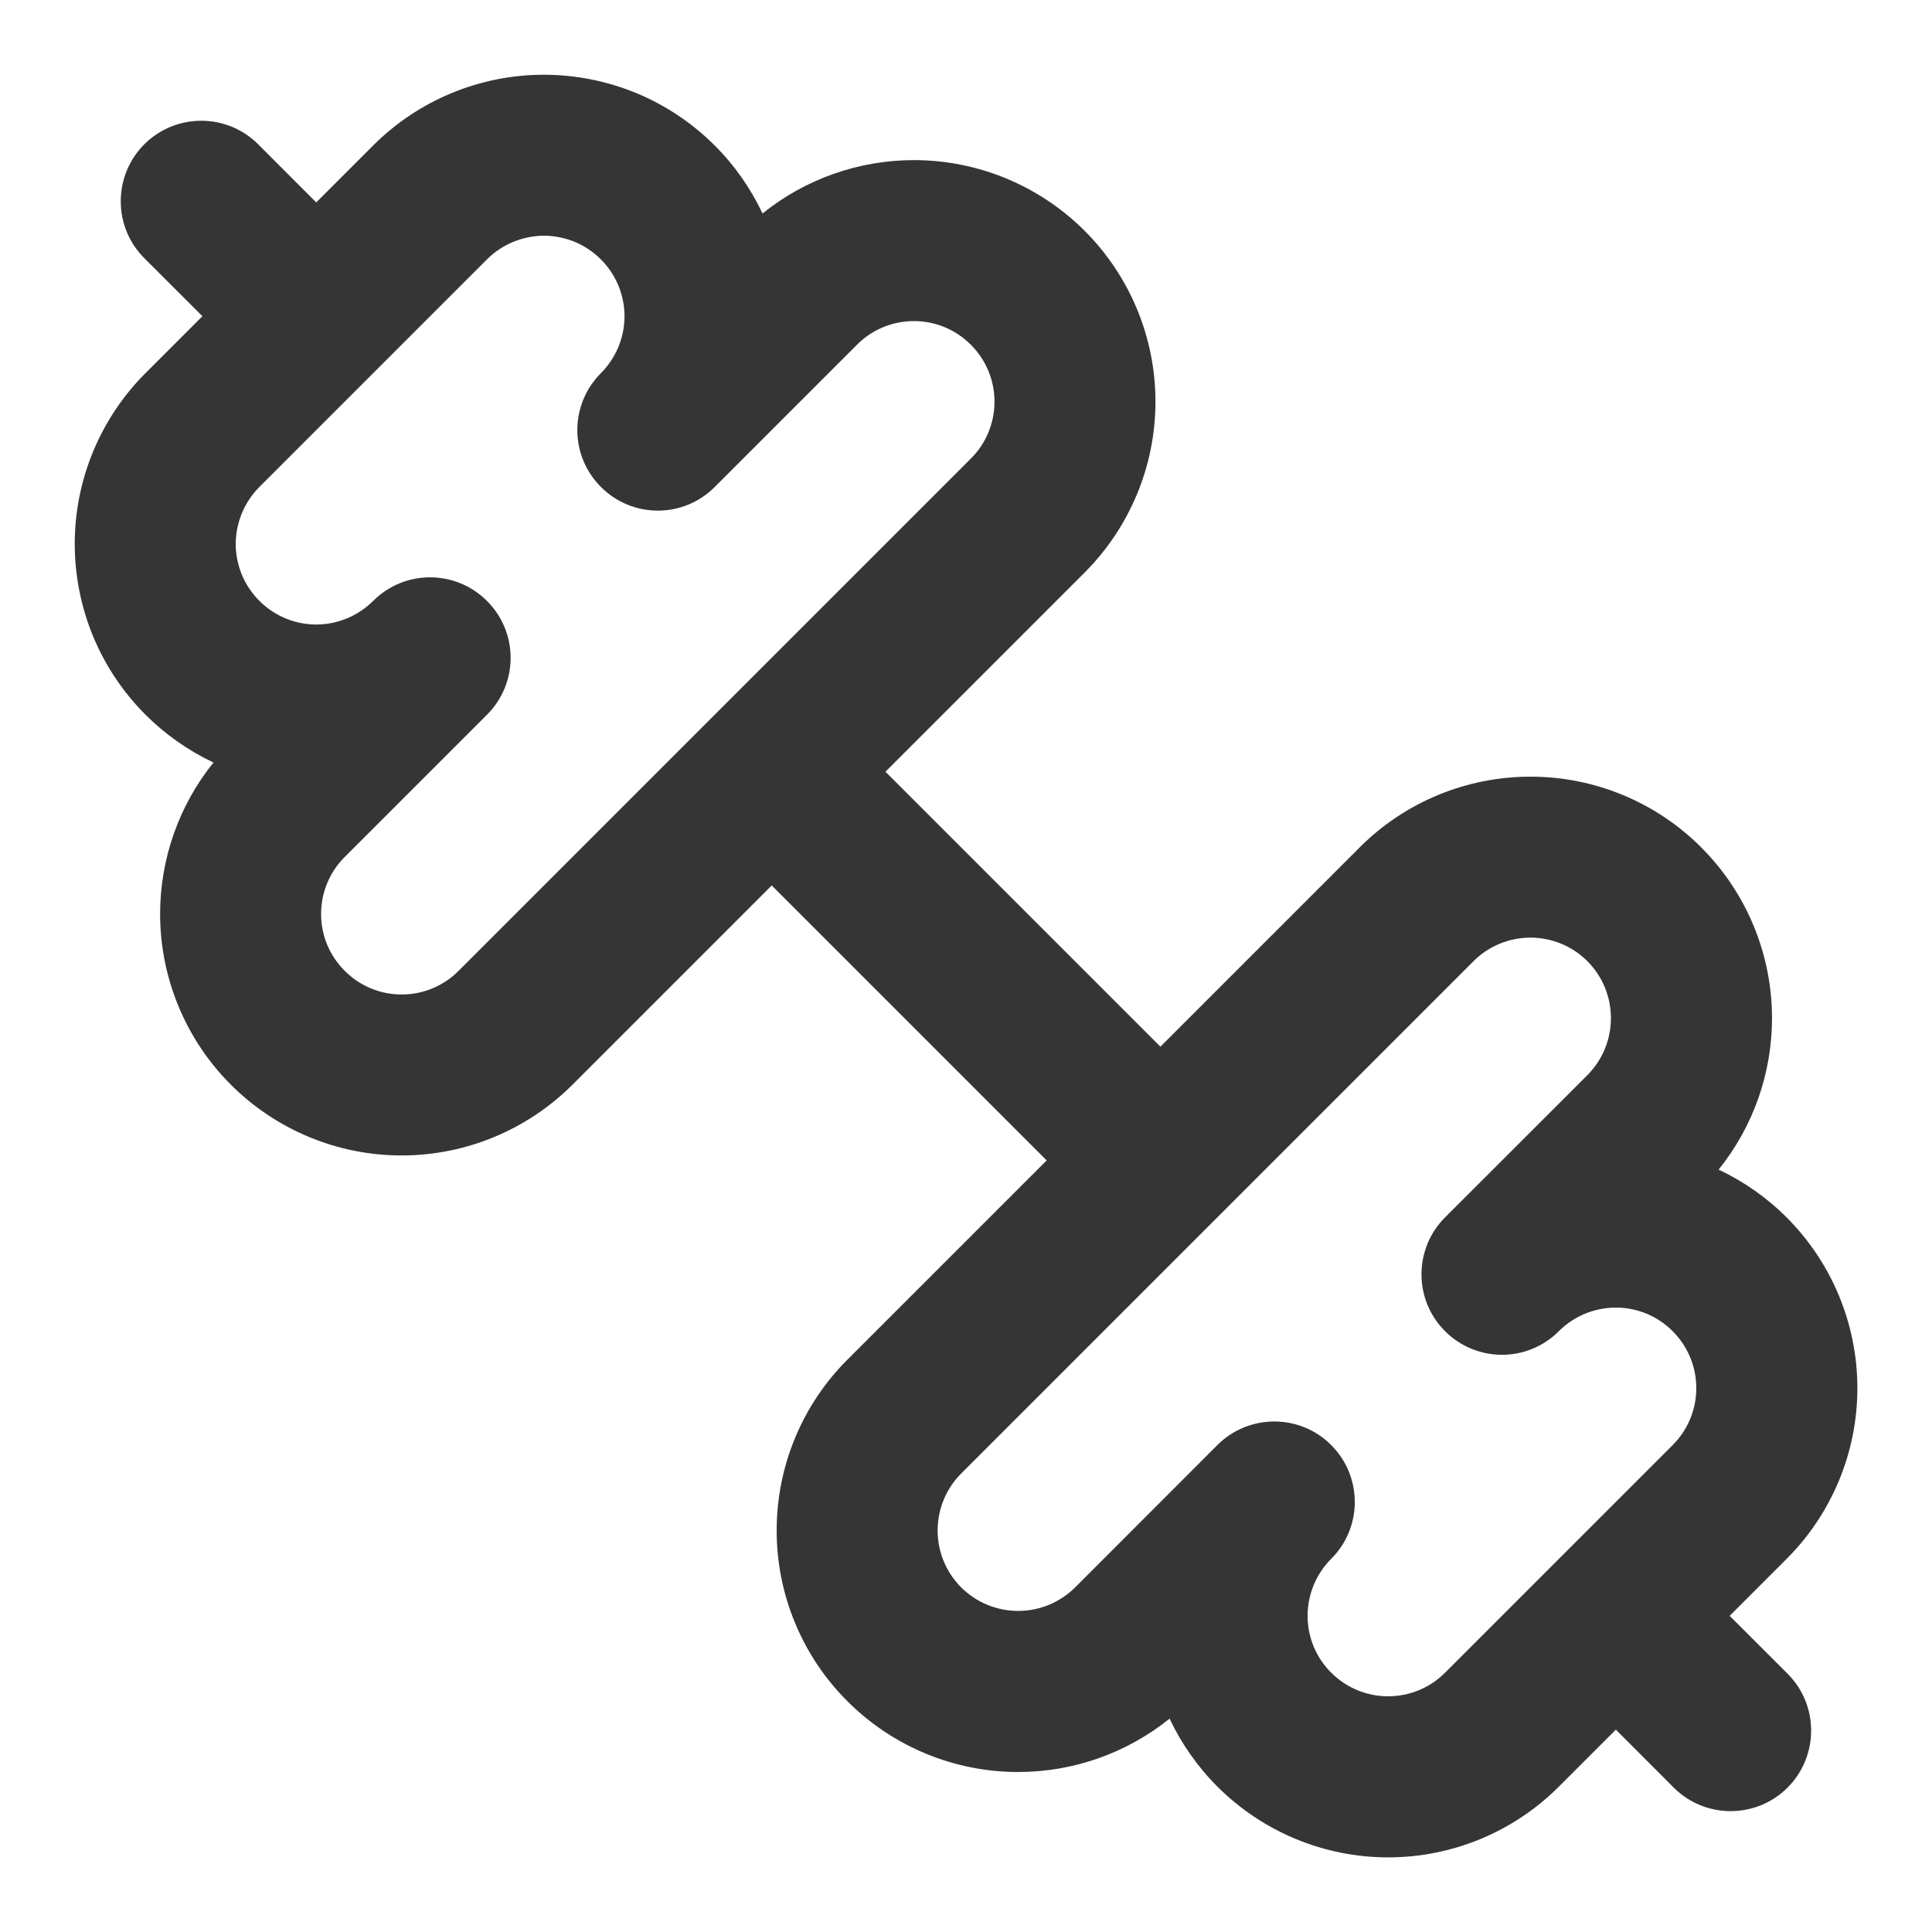
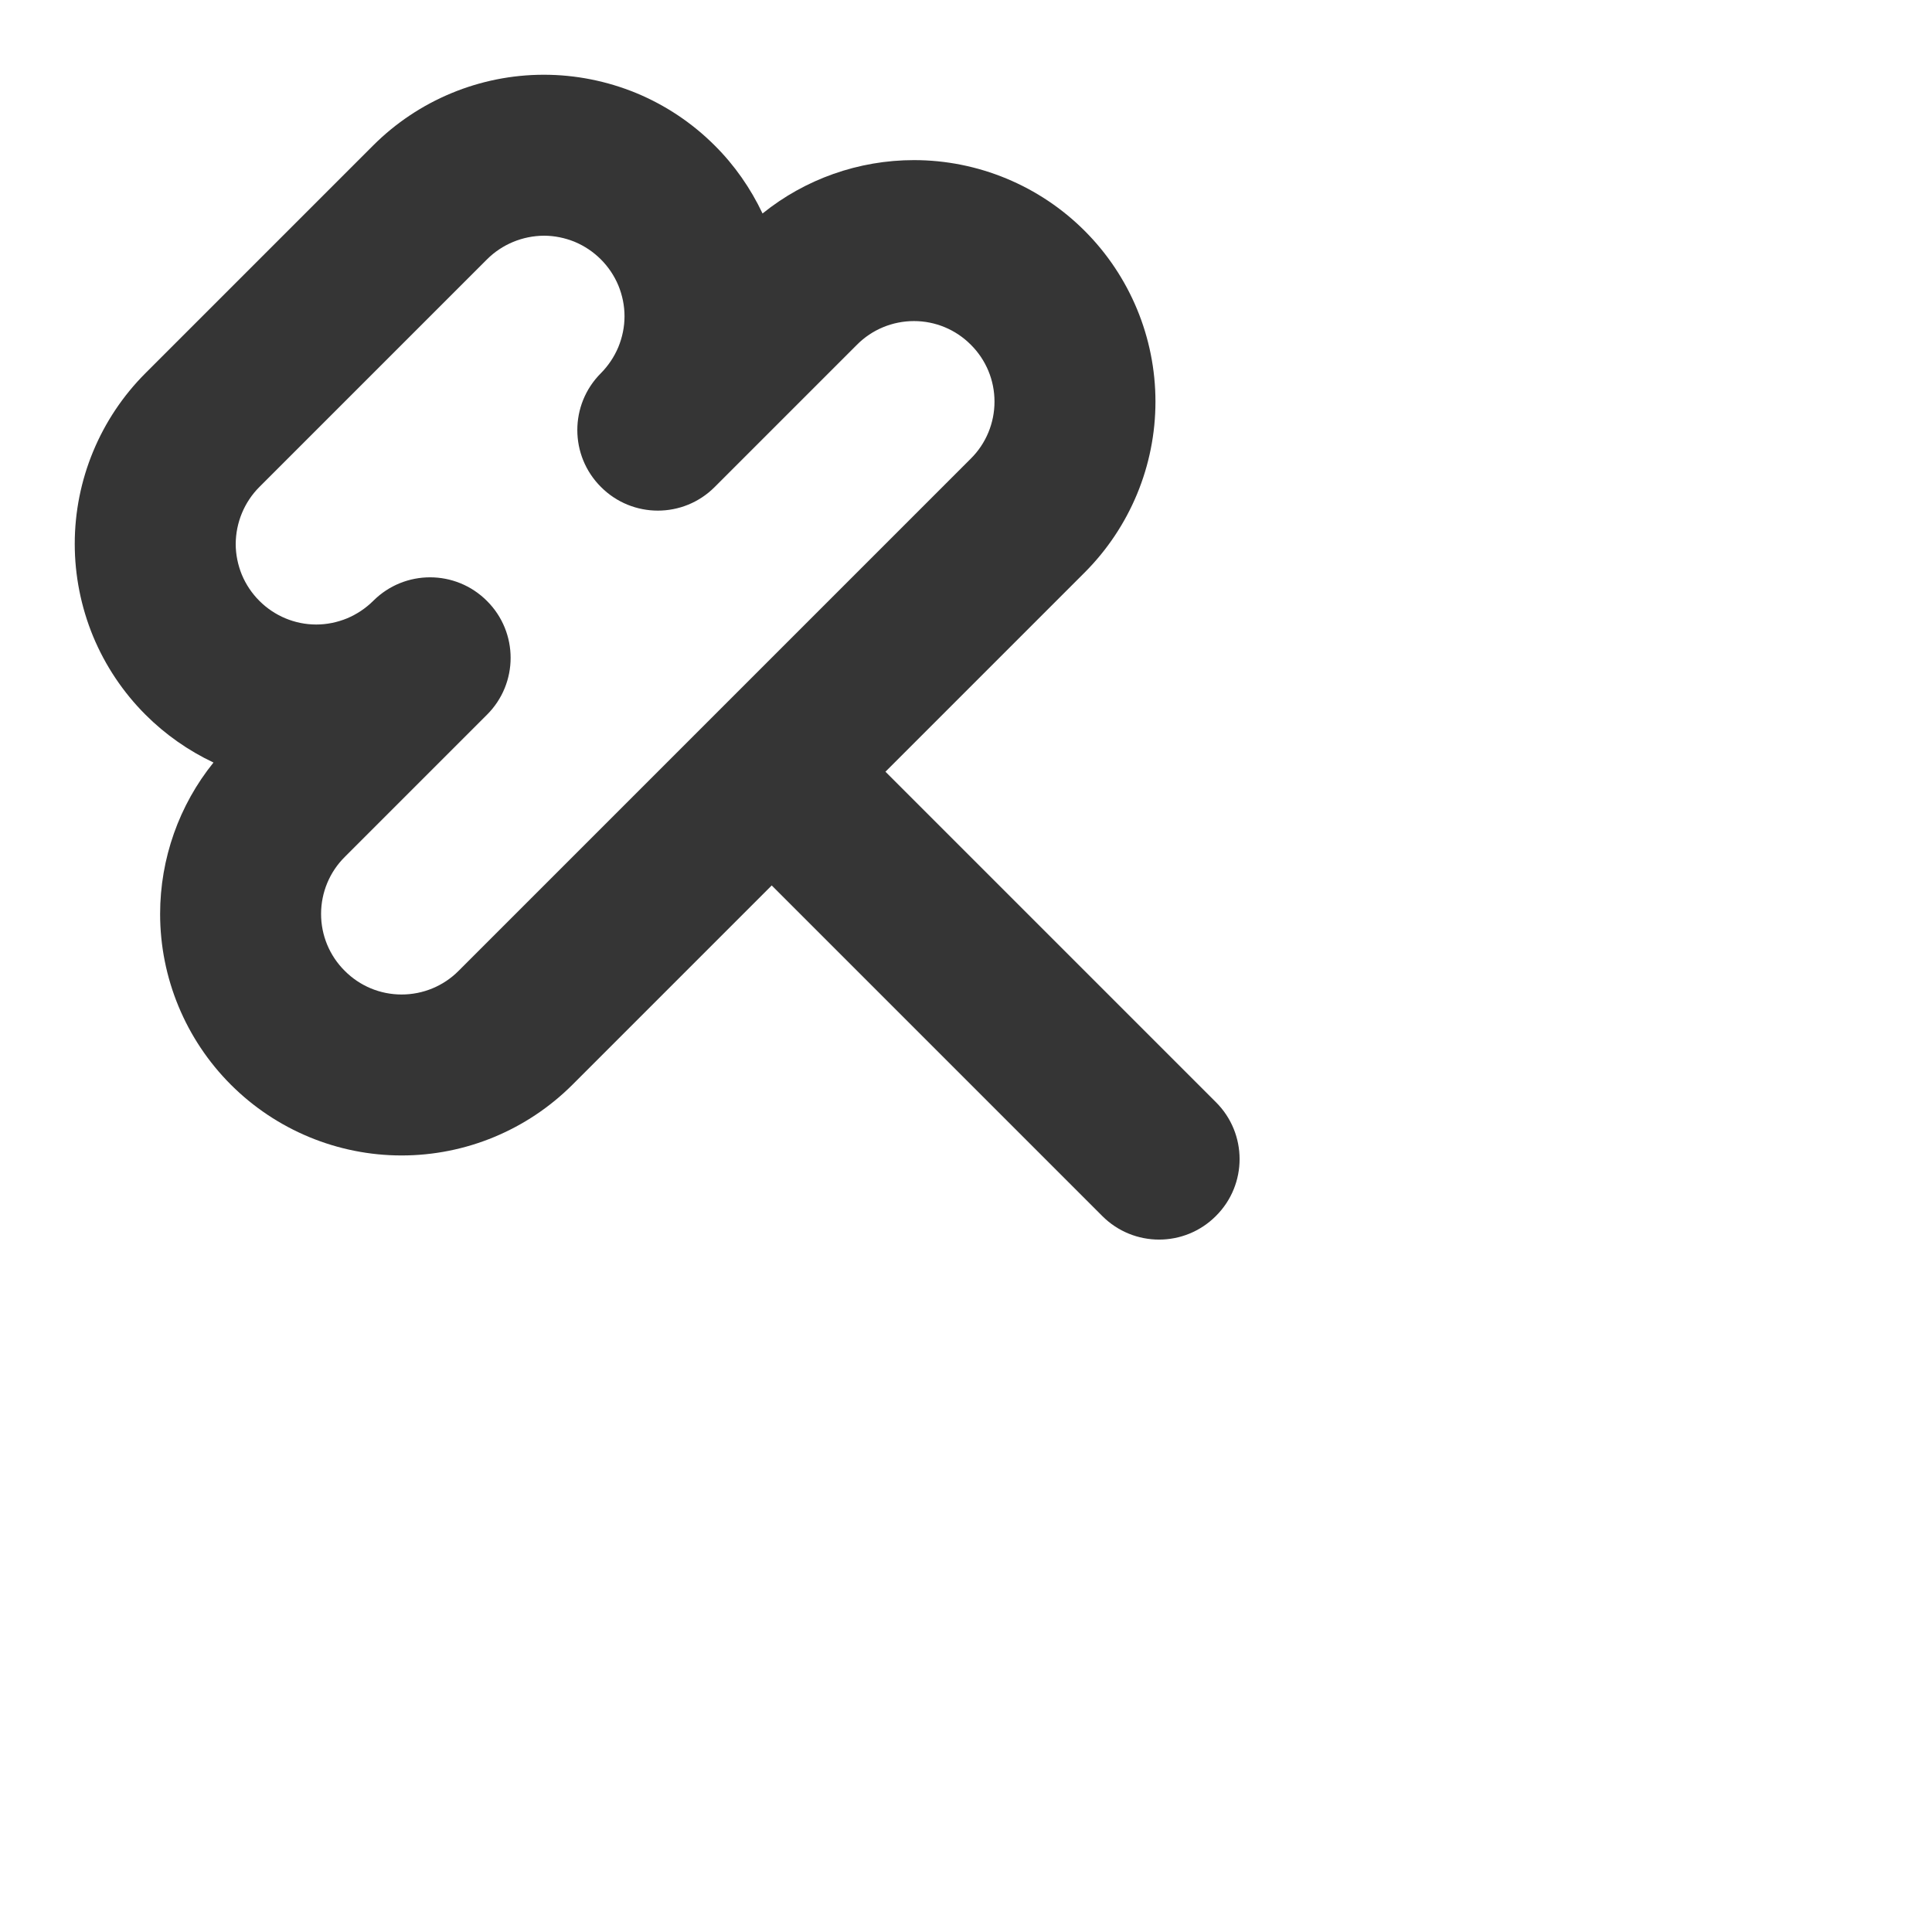
<svg xmlns="http://www.w3.org/2000/svg" width="16" height="16" viewBox="0 0 16 16" fill="none">
  <g clip-path="url(#clip0_1023_13029)">
    <path fill-rule="evenodd" clip-rule="evenodd" d="M5.928 5.928C6.188 5.667 6.61 5.667 6.87 5.928L10.07 9.128C10.331 9.388 10.331 9.81 10.07 10.07C9.81 10.331 9.388 10.331 9.128 10.07L5.928 6.87C5.667 6.61 5.667 6.188 5.928 5.928Z" fill="#353535" />
-     <path fill-rule="evenodd" clip-rule="evenodd" d="M12.675 7.765C12.498 7.765 12.328 7.835 12.203 7.96L7.96 12.203C7.835 12.328 7.765 12.498 7.765 12.675C7.765 12.851 7.835 13.021 7.96 13.146C8.085 13.271 8.255 13.341 8.432 13.341C8.609 13.341 8.778 13.271 8.904 13.146L10.081 11.968C10.081 11.968 10.081 11.968 10.081 11.968C10.342 11.707 10.764 11.707 11.024 11.967C11.285 12.228 11.285 12.65 11.024 12.91L11.024 12.91C10.899 13.035 10.829 13.205 10.829 13.382C10.829 13.559 10.899 13.728 11.025 13.853C11.15 13.978 11.319 14.048 11.496 14.048C11.673 14.048 11.842 13.978 11.967 13.853L12.44 14.325L11.967 13.853L13.853 11.967L14.325 12.44L13.853 11.967C13.978 11.842 14.048 11.673 14.048 11.496C14.048 11.319 13.978 11.15 13.853 11.025C13.728 10.899 13.559 10.829 13.382 10.829C13.205 10.829 13.035 10.899 12.91 11.024L12.91 11.024C12.65 11.285 12.228 11.285 11.967 11.024C11.707 10.764 11.707 10.342 11.968 10.081C11.968 10.081 11.968 10.081 11.968 10.081L13.146 8.904C13.271 8.778 13.341 8.609 13.341 8.432C13.341 8.255 13.271 8.085 13.146 7.96C13.021 7.835 12.851 7.765 12.675 7.765ZM14.233 9.686C14.518 9.332 14.675 8.89 14.675 8.432C14.675 7.901 14.464 7.393 14.089 7.018C13.714 6.642 13.205 6.432 12.675 6.432C12.144 6.432 11.635 6.642 11.26 7.018L7.018 11.26C6.642 11.635 6.432 12.144 6.432 12.675C6.432 13.205 6.642 13.714 7.018 14.089C7.393 14.464 7.901 14.675 8.432 14.675C8.89 14.675 9.332 14.518 9.686 14.233C9.784 14.44 9.917 14.631 10.082 14.796C10.457 15.171 10.966 15.382 11.496 15.382C12.027 15.382 12.535 15.171 12.91 14.796L14.796 12.91C15.171 12.535 15.382 12.027 15.382 11.496C15.382 10.966 15.171 10.457 14.796 10.082C14.631 9.917 14.44 9.784 14.233 9.686Z" fill="#353535" />
-     <path fill-rule="evenodd" clip-rule="evenodd" d="M12.928 12.928C13.188 12.667 13.61 12.667 13.87 12.928L14.804 13.861C15.064 14.121 15.064 14.543 14.804 14.804C14.543 15.064 14.121 15.064 13.861 14.804L12.928 13.87C12.667 13.61 12.667 13.188 12.928 12.928Z" fill="#353535" />
-     <path fill-rule="evenodd" clip-rule="evenodd" d="M1.195 1.195C1.456 0.935 1.878 0.935 2.138 1.195L3.071 2.129C3.332 2.389 3.332 2.811 3.071 3.071C2.811 3.332 2.389 3.332 2.129 3.071L1.195 2.138C0.935 1.878 0.935 1.456 1.195 1.195Z" fill="#353535" />
    <path fill-rule="evenodd" clip-rule="evenodd" d="M4.76 2.003C4.679 1.97 4.592 1.952 4.505 1.952C4.328 1.953 4.158 2.023 4.033 2.148L3.562 1.677L4.033 2.148L2.148 4.033L1.677 3.562L2.148 4.033C2.023 4.158 1.953 4.328 1.952 4.505C1.952 4.592 1.97 4.679 2.003 4.76C2.037 4.841 2.086 4.914 2.148 4.976C2.273 5.101 2.442 5.172 2.619 5.172C2.707 5.172 2.793 5.154 2.874 5.121C2.955 5.087 3.028 5.038 3.09 4.977C3.09 4.976 3.09 4.976 3.091 4.976L3.091 4.976C3.351 4.716 3.773 4.716 4.033 4.977C4.294 5.237 4.294 5.659 4.033 5.919C4.033 5.919 4.033 5.919 4.033 5.919L2.855 7.097C2.729 7.222 2.659 7.392 2.659 7.569C2.659 7.746 2.729 7.915 2.855 8.04C2.98 8.166 3.149 8.236 3.326 8.236C3.503 8.236 3.673 8.166 3.798 8.04L8.04 3.798C8.166 3.673 8.236 3.503 8.236 3.326C8.236 3.149 8.166 2.98 8.04 2.855C7.915 2.729 7.746 2.659 7.569 2.659C7.392 2.659 7.222 2.729 7.097 2.855L5.919 4.033C5.919 4.033 5.919 4.033 5.919 4.033C5.659 4.294 5.237 4.294 4.977 4.033C4.716 3.773 4.716 3.351 4.976 3.091L4.976 3.091C4.976 3.09 4.976 3.09 4.977 3.09C5.038 3.028 5.087 2.955 5.121 2.874C5.154 2.793 5.172 2.707 5.172 2.619C5.172 2.531 5.154 2.445 5.121 2.364C5.087 2.283 5.038 2.21 4.976 2.148C4.914 2.086 4.841 2.037 4.76 2.003ZM6.315 1.768C6.216 1.559 6.083 1.368 5.919 1.205C5.733 1.019 5.513 0.872 5.27 0.771C5.027 0.671 4.767 0.619 4.504 0.619C3.974 0.619 3.465 0.83 3.09 1.205C3.09 1.205 3.09 1.205 3.09 1.205L1.205 3.09M6.315 1.768C6.668 1.483 7.111 1.326 7.569 1.326C8.099 1.326 8.608 1.537 8.983 1.912C9.358 2.287 9.569 2.796 9.569 3.326C9.569 3.857 9.358 4.365 8.983 4.741L4.741 8.983C4.365 9.358 3.857 9.569 3.326 9.569C2.796 9.569 2.287 9.358 1.912 8.983C1.537 8.608 1.326 8.099 1.326 7.569C1.326 7.111 1.483 6.668 1.768 6.315C1.561 6.217 1.37 6.084 1.205 5.919C1.019 5.733 0.872 5.513 0.771 5.27C0.671 5.027 0.619 4.767 0.619 4.504C0.619 3.974 0.83 3.465 1.205 3.09" fill="#353535" />
  </g>
  <defs>
    <clipPath id="clip0_1023_13029">
      <rect width="16" height="16" fill="white" />
    </clipPath>
  </defs>
</svg>